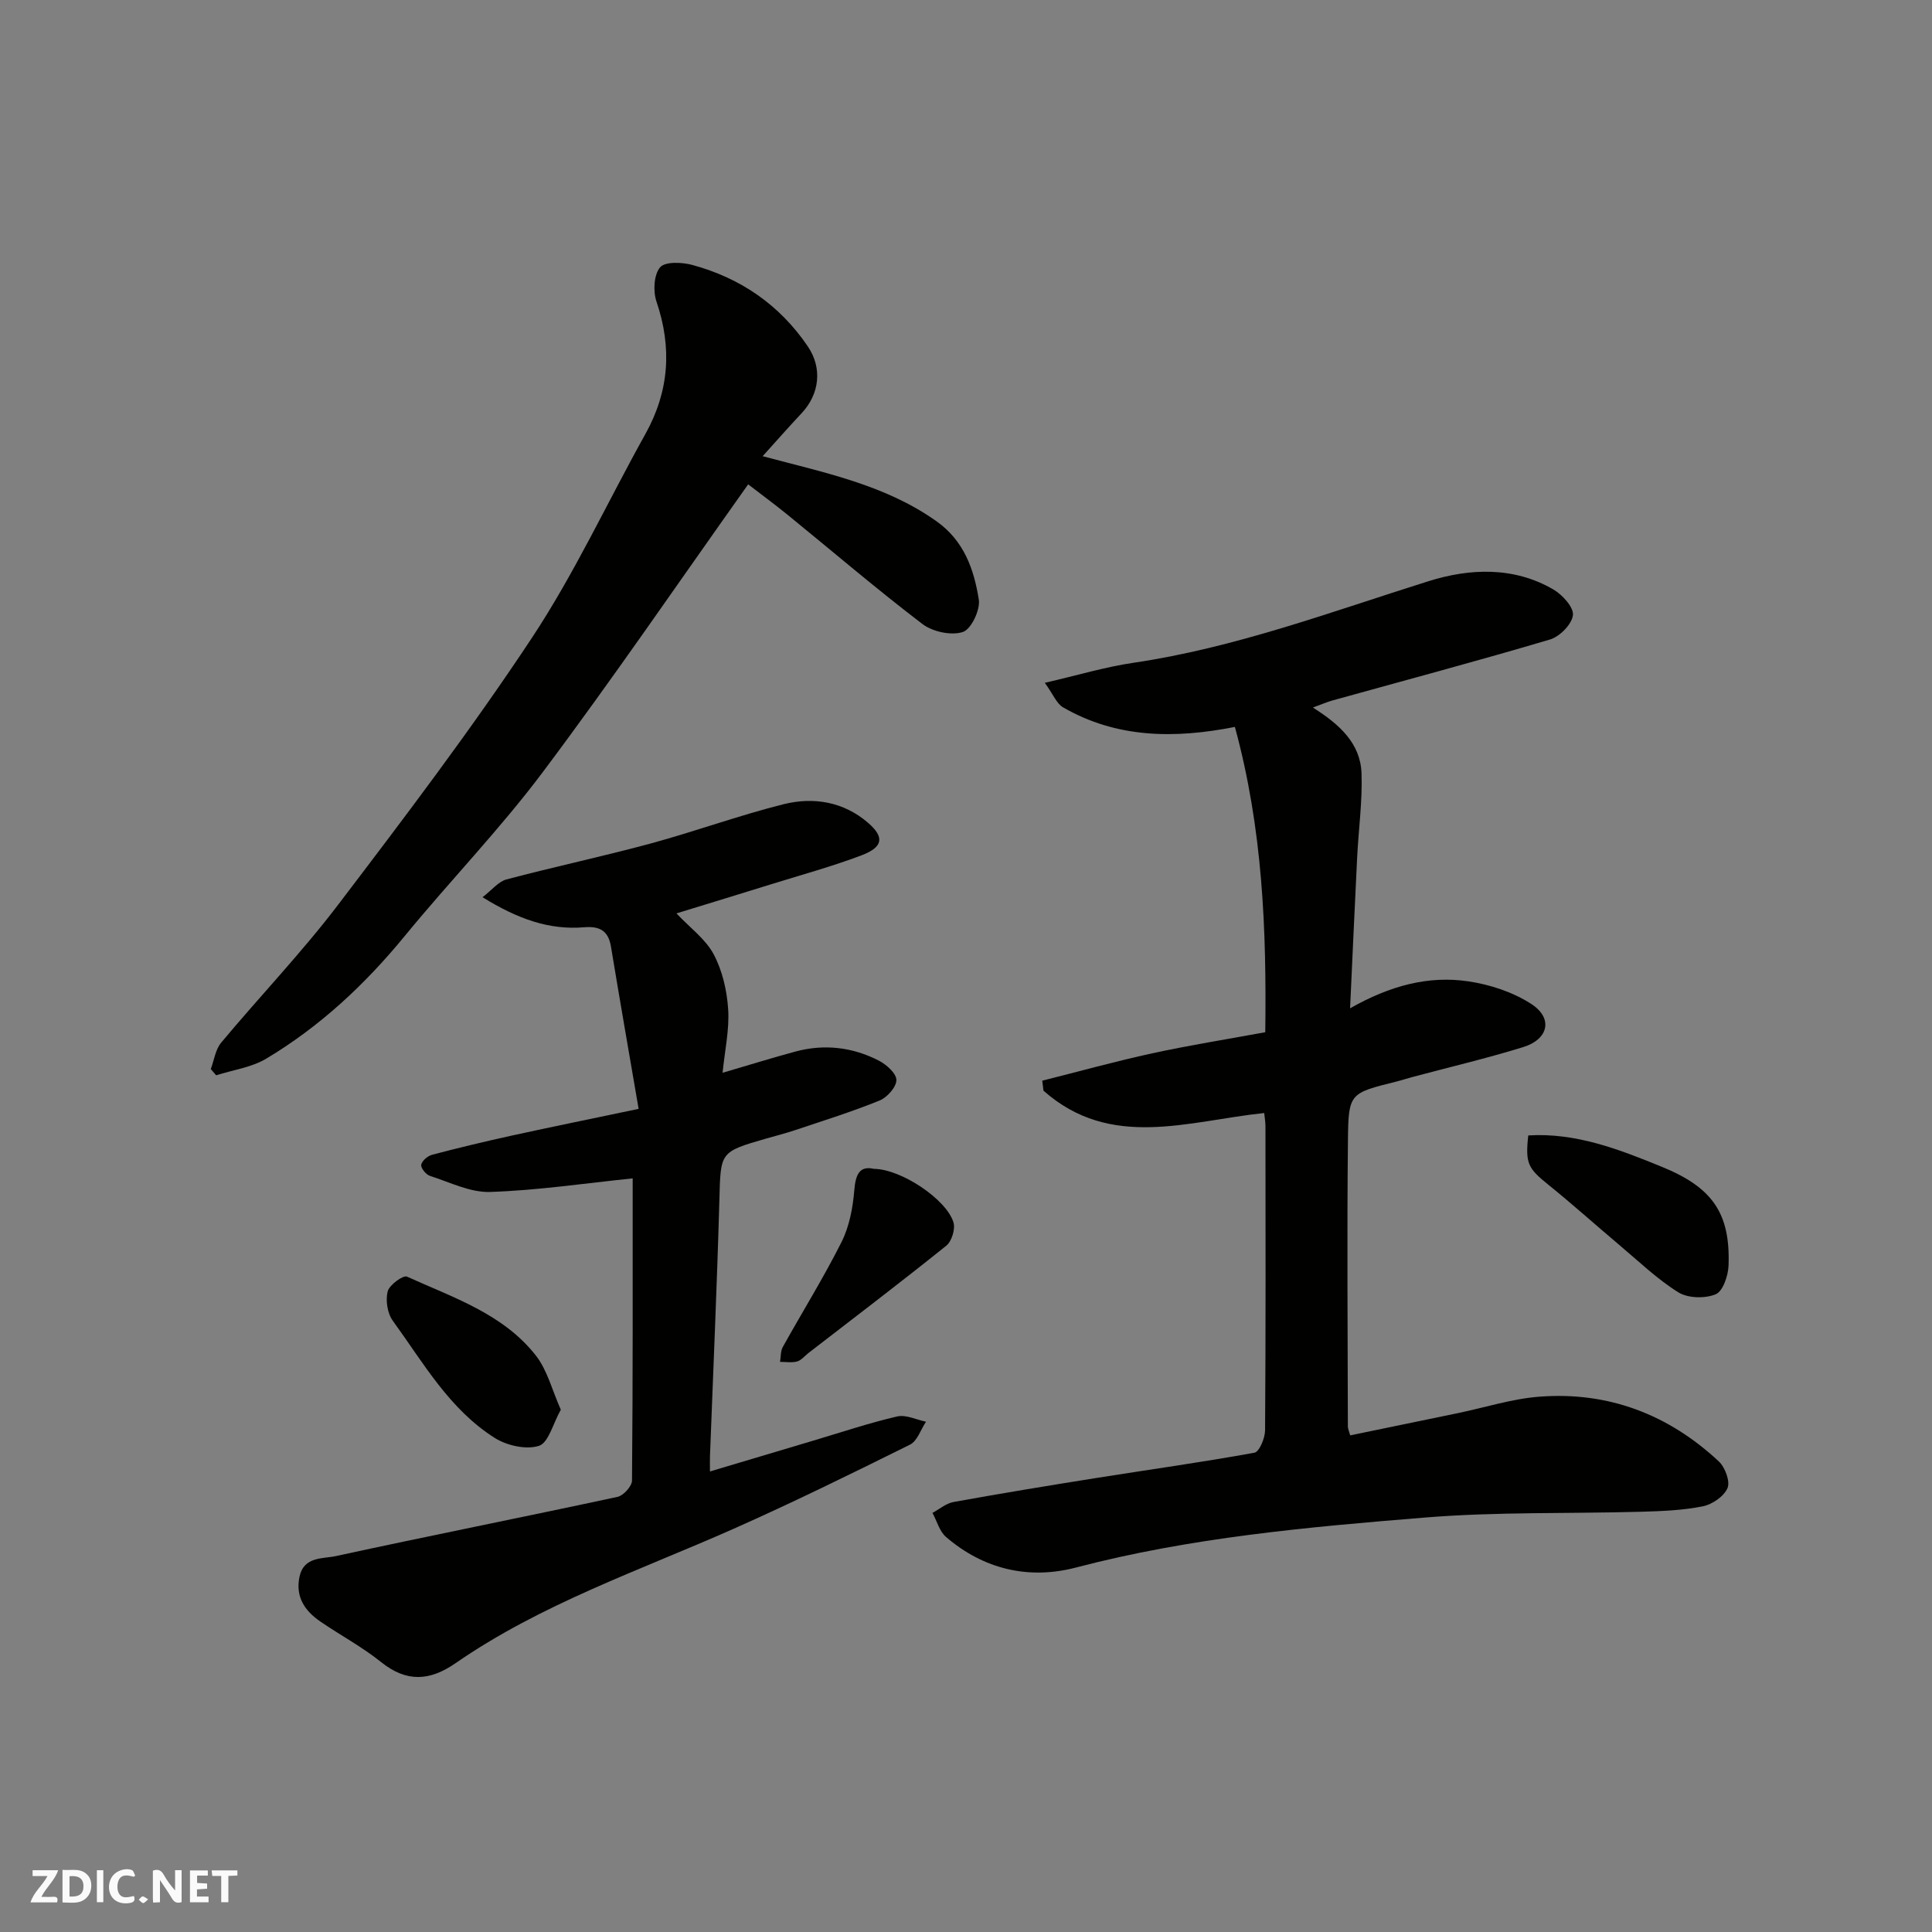
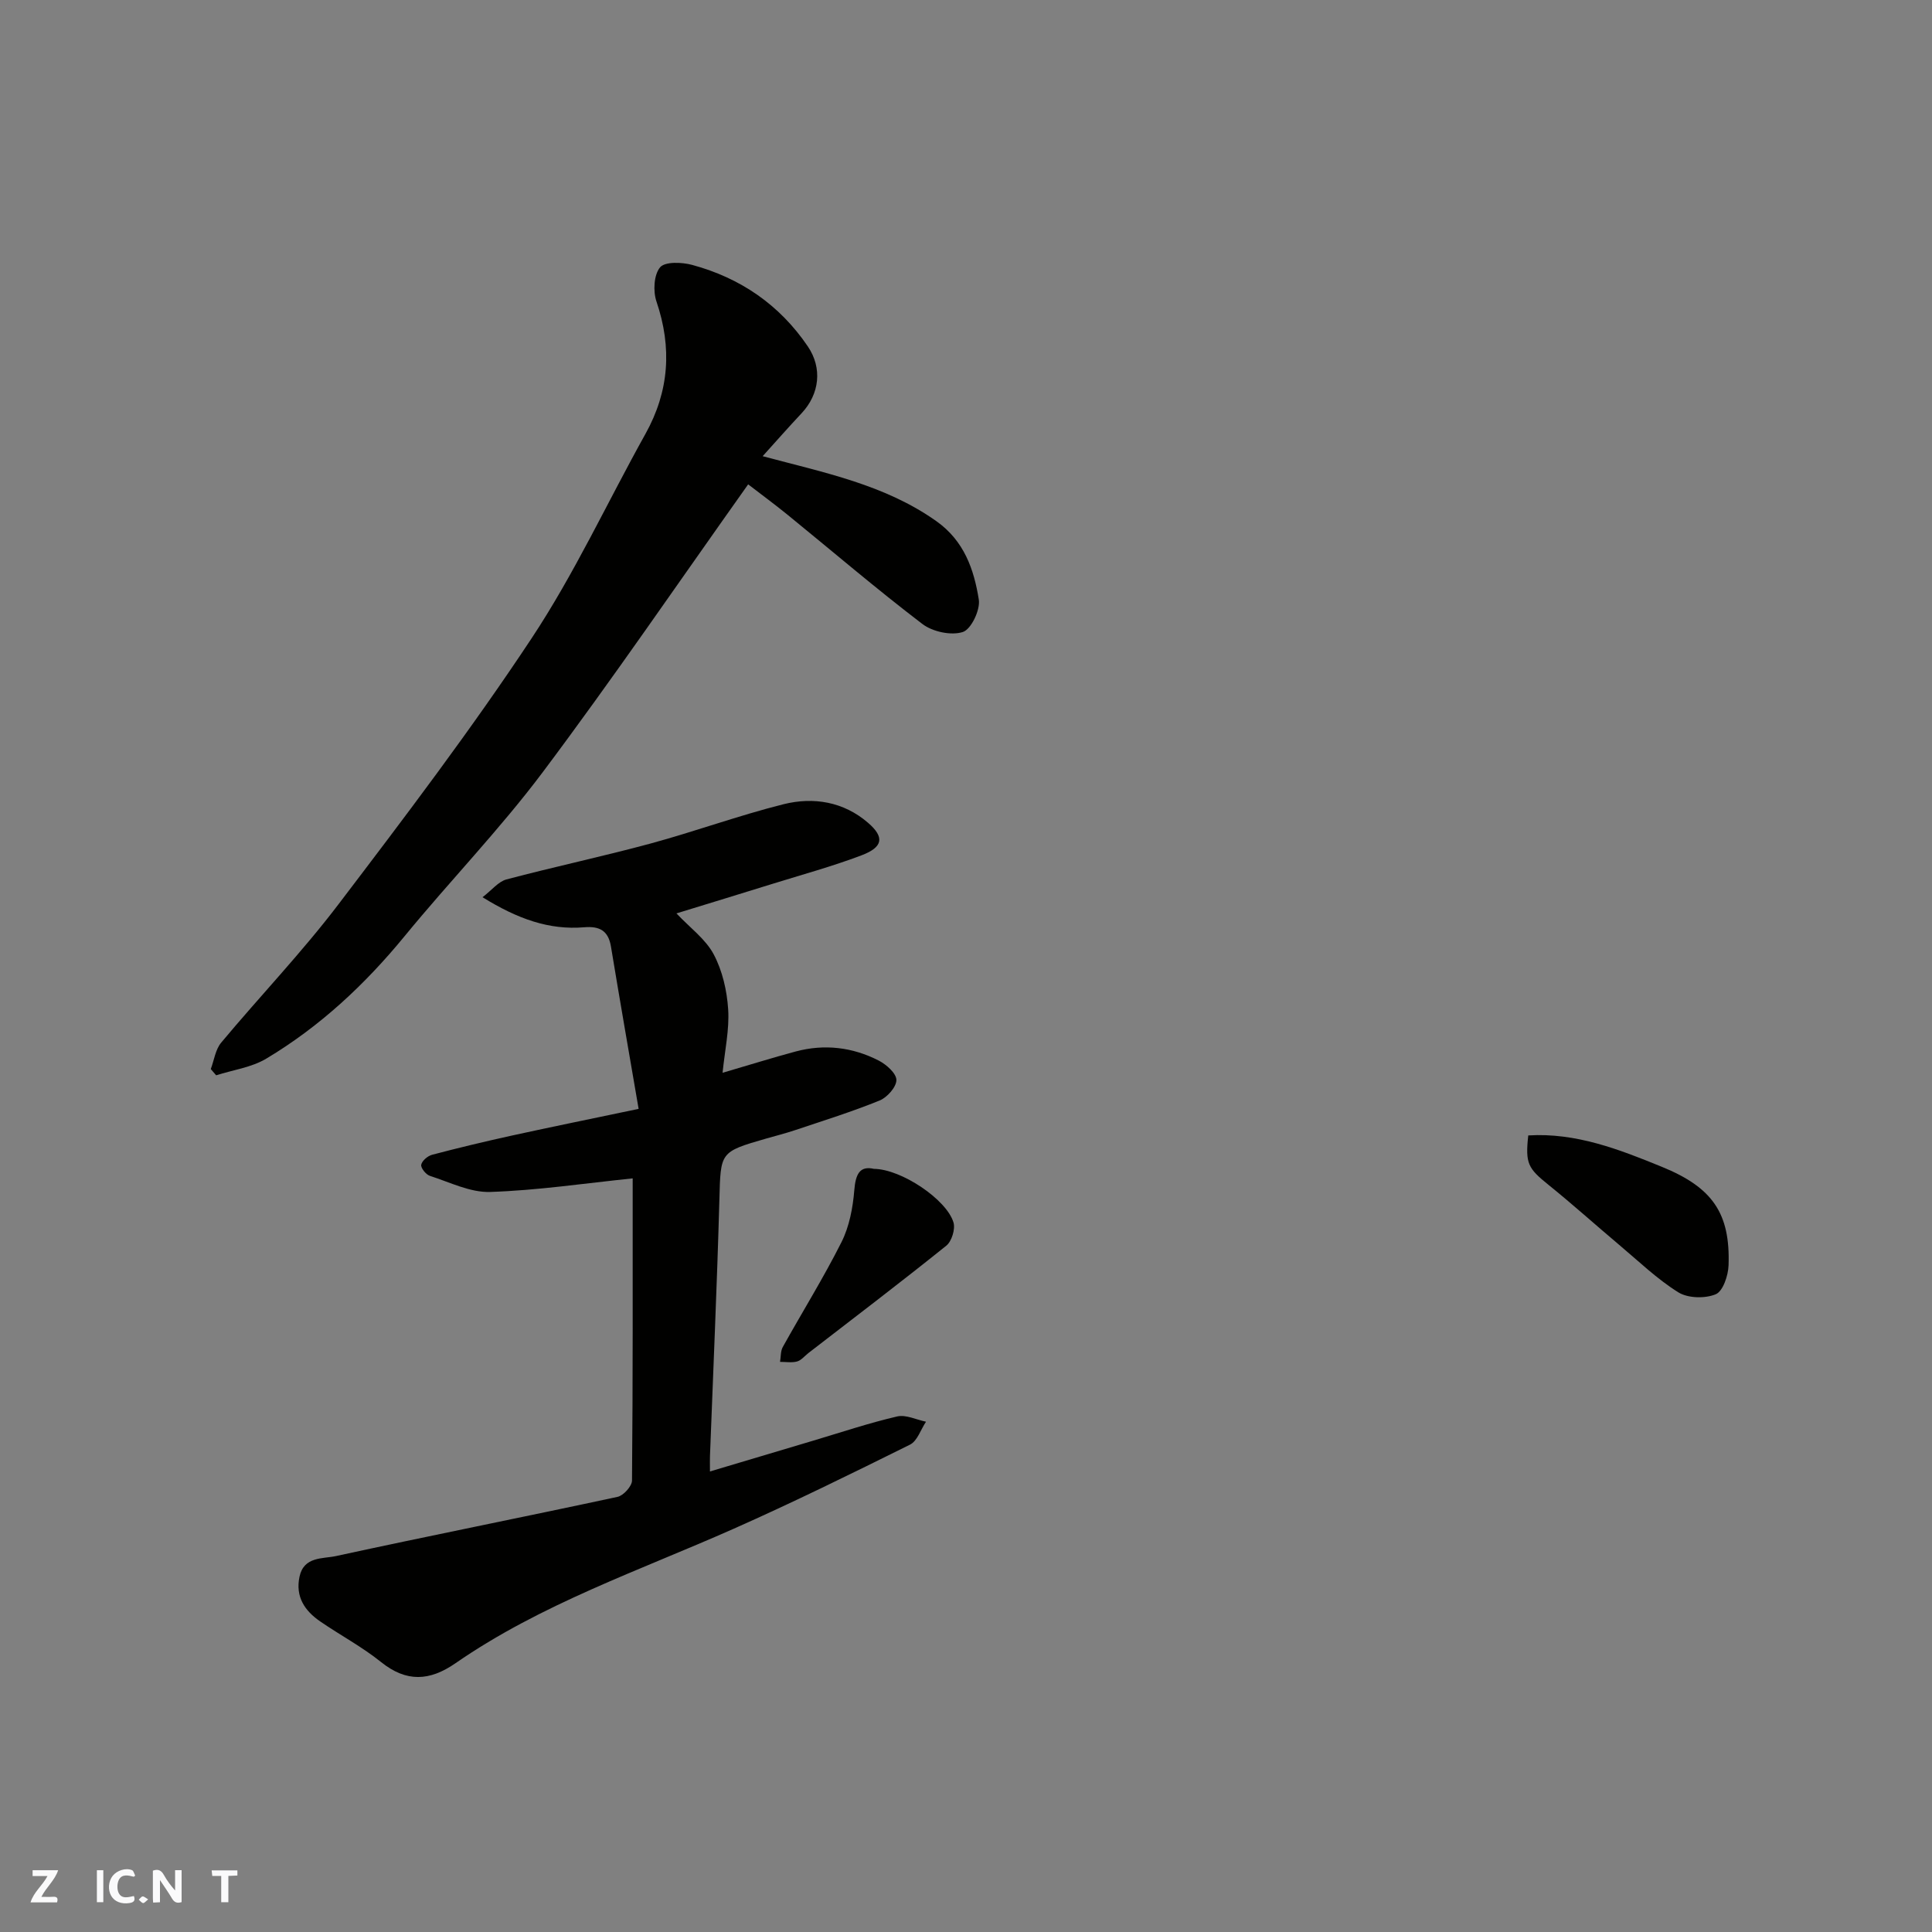
<svg xmlns="http://www.w3.org/2000/svg" enable-background="new 0 0 400 400" viewBox="0 0 400 400">
  <rect x="0" y="0" width="400" height="400" fill="#808080" stroke="none" />
  <g fill="#fafafb">
    <path d="m37.59 393.81c-.92.31-1.52.05-2-.78-.7-1.2-1.52-2.34-2.47-3.78v4.59c-.55.03-.95.05-1.41.07-.03-.37-.06-.64-.06-.91 0-1.91 0-3.81 0-5.7 1.13-.41 1.77-.03 2.29.91.62 1.11 1.38 2.14 2.31 3.19v-4.2h1.35v6.61z" />
-     <path d="m12.94 393.88v-6.75c1.9.19 3.93-.54 5.37 1.29.8 1.01.78 2.88.03 3.97-1.37 1.97-3.4 1.51-5.4 1.49m1.45-1.22c2.04.12 2.92-.58 2.89-2.21-.03-1.51-.98-2.19-2.89-2z" />
    <path d="m11.81 393.87h-5.49c.68-2.18 2.47-3.48 3.51-5.45h-3.08v-1.21h5.29c-.71 2.13-2.44 3.48-3.47 5.51.86 0 1.63.04 2.39-.01.79-.05 1.14.21.85 1.16" />
-     <path d="m39.33 393.86v-6.61h3.7v1.07h-2.22v1.52c.68.04 1.34.09 2.07.13v1.07c-.72.05-1.38.09-2.1.14v1.48h2.4v1.19h-3.85z" />
    <path d="m27.71 388.56c-1.15-.3-2.46-.61-3.1.64-.37.73-.41 1.93-.06 2.67.63 1.35 1.99.93 3.17.68.35.94-.01 1.32-.93 1.46-1.62.25-3.05-.27-3.76-1.48-.73-1.24-.6-3.03.31-4.17.88-1.11 2.71-1.7 4-1.16.32.13.44.74.65 1.12-.1.08-.19.16-.28.24" />
    <path d="m49.15 387.24v1.07c-.59.02-1.17.05-1.87.08v5.44h-1.48v-5.44h-1.85c-.05-.4-.08-.73-.13-1.15z" />
    <path d="m20.06 387.21h1.33v6.62h-1.33z" />
    <path d="m30.68 393.25c-.49.38-.8.79-1.05.76-.32-.05-.6-.45-.9-.7.26-.24.51-.64.8-.67.29-.04.62.3 1.15.61" />
  </g>
-   <path d="m261.74 230.44c-15.74 1.64-31.78 7.71-45.7-4.63-.08-.69-.17-1.38-.25-2.07 7.58-1.9 15.13-4 22.76-5.66s15.35-2.89 23.41-4.37c.27-21.14-.51-42.04-6.29-63.21-12.49 2.47-24.49 2.35-35.57-4.05-1.34-.77-2.03-2.66-3.78-5.08 6.77-1.56 12.5-3.29 18.36-4.15 21.09-3.11 40.92-10.56 61.11-16.9 8.45-2.65 17.6-3.07 25.83 1.73 1.86 1.09 4.23 3.69 4.04 5.31-.23 1.9-2.73 4.44-4.74 5.04-14.96 4.44-30.04 8.45-45.07 12.63-1.18.33-2.31.83-4.03 1.46 5.47 3.45 9.86 7.38 10.07 13.64.2 5.74-.61 11.51-.9 17.27-.5 10.06-.95 20.13-1.47 31.36 8.32-4.72 16.25-6.81 24.5-5.58 4.51.67 9.24 2.23 13.03 4.69 4.53 2.94 3.58 7.29-1.69 8.92-7.6 2.35-15.37 4.17-23.06 6.23-1.1.29-2.18.66-3.28.93-9.5 2.37-9.84 2.36-9.94 11.91-.22 19.82-.05 39.65-.02 59.47 0 .47.24.94.48 1.85 7.49-1.55 14.95-3.09 22.41-4.63 5.58-1.16 11.11-2.95 16.75-3.38 14.28-1.1 26.74 3.67 37.17 13.41 1.3 1.22 2.38 4.15 1.79 5.52-.74 1.72-3.17 3.38-5.12 3.77-4.16.83-8.47 1-12.73 1.12-14.93.42-29.91-.01-44.77 1.2-24.27 1.97-48.55 4.13-72.27 10.35-9.74 2.55-19.08.4-26.9-6.32-1.36-1.17-1.89-3.3-2.81-4.99 1.44-.77 2.8-1.97 4.33-2.25 9.78-1.77 19.6-3.39 29.42-4.95 10.97-1.75 21.98-3.27 32.9-5.26 1.01-.18 2.19-3 2.21-4.61.15-20.99.1-41.98.08-62.97-.01-.99-.18-1.96-.26-2.75z" fill="#010100" />
  <path d="m130.99 243.97c-9.99 1.03-19.73 2.49-29.5 2.81-4.13.14-8.36-2.01-12.48-3.33-.82-.26-1.93-1.65-1.8-2.3.16-.83 1.34-1.83 2.26-2.07 5.5-1.45 11.03-2.77 16.58-3.99 8.23-1.8 16.49-3.48 26.17-5.51-1.97-11.48-3.9-22.54-5.73-33.62-.55-3.3-2.39-4.24-5.52-3.98-7.29.61-13.8-1.73-21.07-6.22 1.96-1.5 3.28-3.23 4.94-3.68 9.89-2.62 19.91-4.75 29.79-7.42 9.25-2.51 18.29-5.82 27.57-8.15 6.22-1.56 12.46-.53 17.52 3.84 3.45 2.98 3.12 5.04-1.34 6.73-6.06 2.3-12.34 4.01-18.54 5.94-6.51 2.03-13.03 4.01-19.79 6.09 2.82 2.99 6.04 5.32 7.71 8.47 1.81 3.4 2.75 7.52 3 11.4.27 4.18-.69 8.45-1.16 13.13 5.57-1.63 10.33-3.12 15.13-4.41 5.94-1.59 11.75-.91 17.18 1.87 1.59.81 3.67 2.65 3.68 4.03.01 1.45-1.91 3.61-3.48 4.25-5.71 2.32-11.61 4.16-17.45 6.12-2 .67-4.05 1.19-6.08 1.77-9.59 2.77-9.37 2.77-9.64 12.7-.49 17.7-1.28 35.4-1.95 53.09-.03.83 0 1.66 0 3.12 7.33-2.19 14.37-4.3 21.42-6.39 5.77-1.72 11.49-3.64 17.34-5 1.81-.42 3.97.68 5.97 1.09-1.09 1.62-1.8 4-3.32 4.75-12.09 6-24.21 11.96-36.54 17.43-19.5 8.65-39.85 15.56-57.58 27.84-5.34 3.69-10.14 3.96-15.4-.27-3.92-3.15-8.44-5.55-12.6-8.41-3.19-2.2-5.15-5.09-4.27-9.25.9-4.23 4.81-3.68 7.53-4.27 19.41-4.22 38.89-8.08 58.31-12.26 1.23-.26 2.99-2.21 3-3.38.19-21.01.14-41.99.14-62.56z" fill="#010100" />
  <path d="m154.9 100.28c-14.43 20.32-28.05 40.28-42.53 59.59-8.86 11.81-19.21 22.5-28.59 33.94-8.22 10.03-17.56 18.74-28.67 25.38-3.05 1.82-6.89 2.33-10.36 3.44-.37-.43-.74-.86-1.11-1.29.69-1.84.96-4.04 2.15-5.47 8.01-9.6 16.69-18.66 24.25-28.6 13.74-18.06 27.48-36.17 40-55.08 8.9-13.43 15.72-28.23 23.59-42.35 4.93-8.85 5.53-17.86 2.28-27.43-.72-2.13-.54-5.52.75-7.06 1.02-1.22 4.53-1.08 6.66-.5 9.97 2.7 18.08 8.25 23.93 16.87 3.05 4.49 2.44 9.86-1.29 13.84-2.68 2.85-5.26 5.79-8.06 8.89 12.87 3.44 25.3 5.9 35.96 13.45 5.76 4.08 7.79 9.98 8.79 16.23.34 2.13-1.58 6.17-3.31 6.72-2.41.78-6.26-.05-8.37-1.66-9.52-7.26-18.62-15.05-27.91-22.61-2.77-2.25-5.65-4.36-8.16-6.3z" fill="#010100" />
  <path d="m316.41 235.08c9.87-.61 18.81 2.88 27.69 6.51 10.46 4.27 14.15 9.6 13.78 20.37-.07 2.12-1.15 5.37-2.65 6-2.2.92-5.75.84-7.74-.39-4.41-2.75-8.23-6.45-12.24-9.82-4.9-4.12-9.66-8.42-14.64-12.43-4.25-3.43-4.84-4.4-4.2-10.24z" fill="#010100" />
-   <path d="m116.11 291.86c-1.64 2.93-2.55 6.84-4.51 7.48-2.64.85-6.6-.03-9.1-1.59-9.42-5.91-14.84-15.58-21.18-24.31-1.12-1.54-1.52-4.21-1.06-6.06.34-1.34 3.21-3.43 4-3.07 9.57 4.35 19.92 7.69 26.7 16.36 2.37 3.03 3.35 7.16 5.15 11.19z" fill="#010100" />
+   <path d="m116.11 291.86z" fill="#010100" />
  <path d="m180.94 242c5.66.04 15.06 6.35 16.47 11.1.41 1.37-.37 3.9-1.48 4.8-9.41 7.56-19.02 14.87-28.58 22.25-.77.6-1.46 1.49-2.33 1.73-1.1.3-2.34.07-3.52.08.18-1.04.09-2.22.57-3.08 4.03-7.25 8.43-14.31 12.15-21.71 1.62-3.22 2.35-7.08 2.65-10.72.27-3.42 1.17-5.12 4.07-4.45z" fill="#010100" />
</svg>